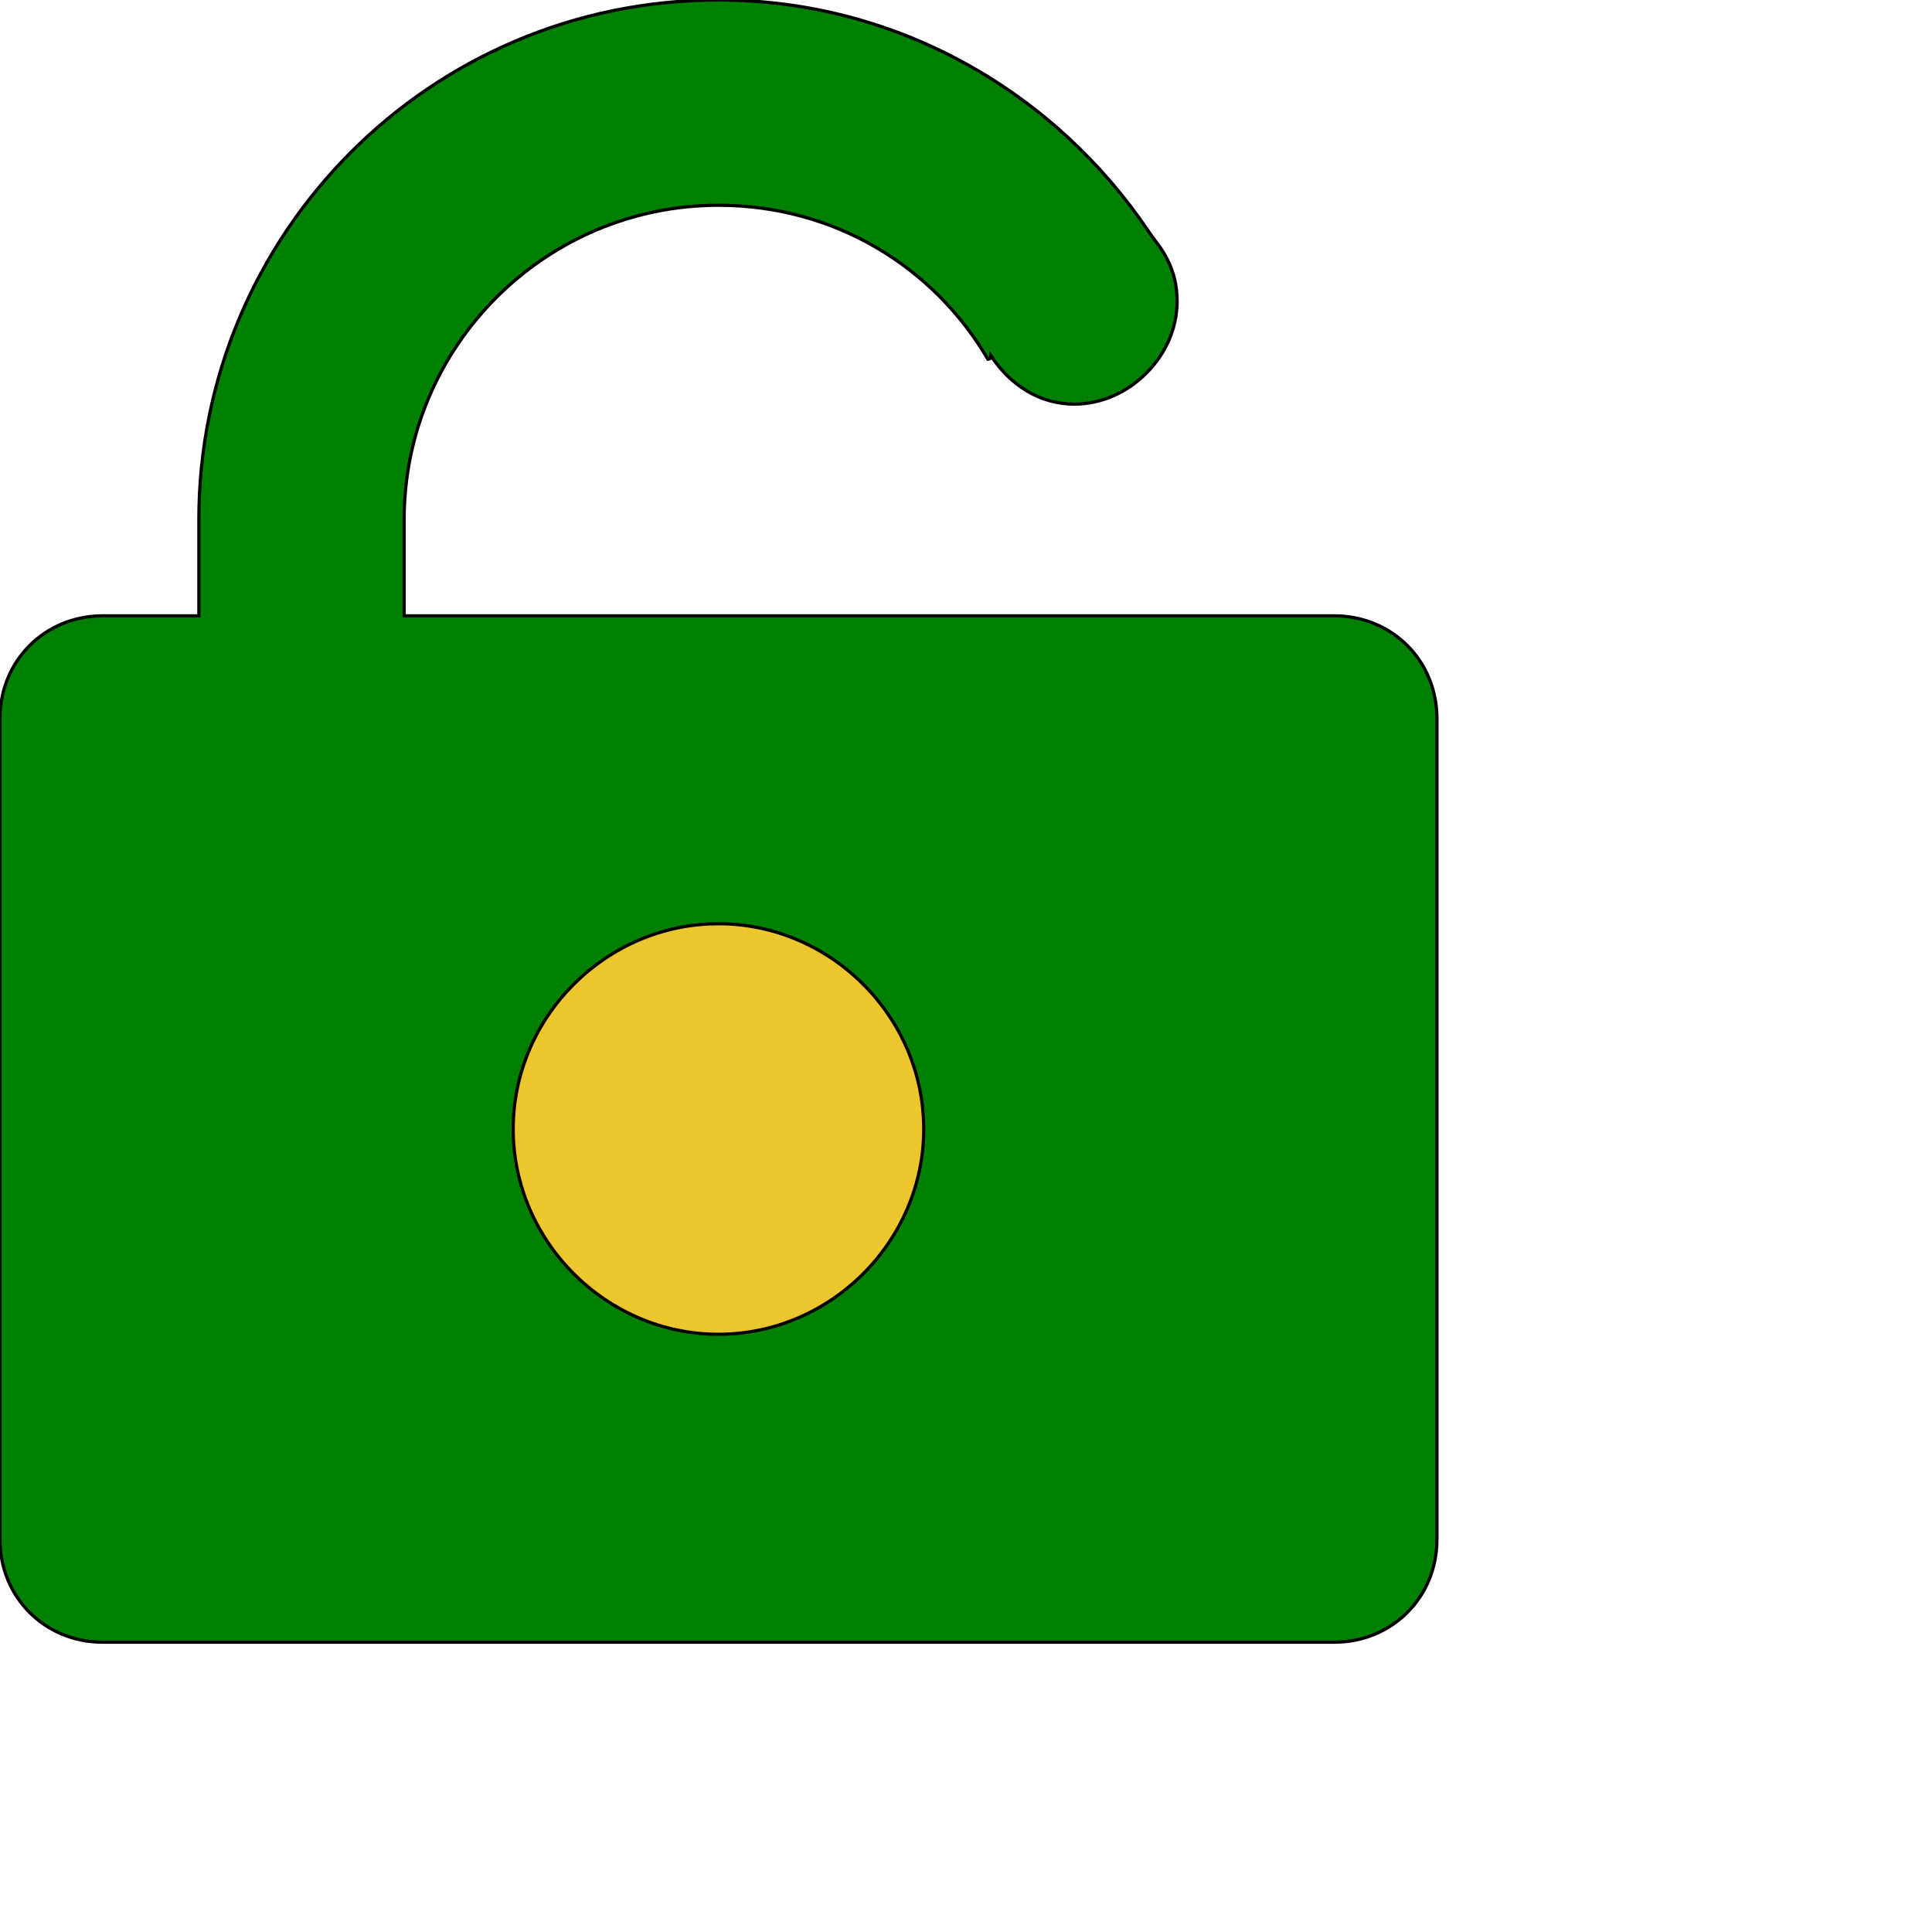
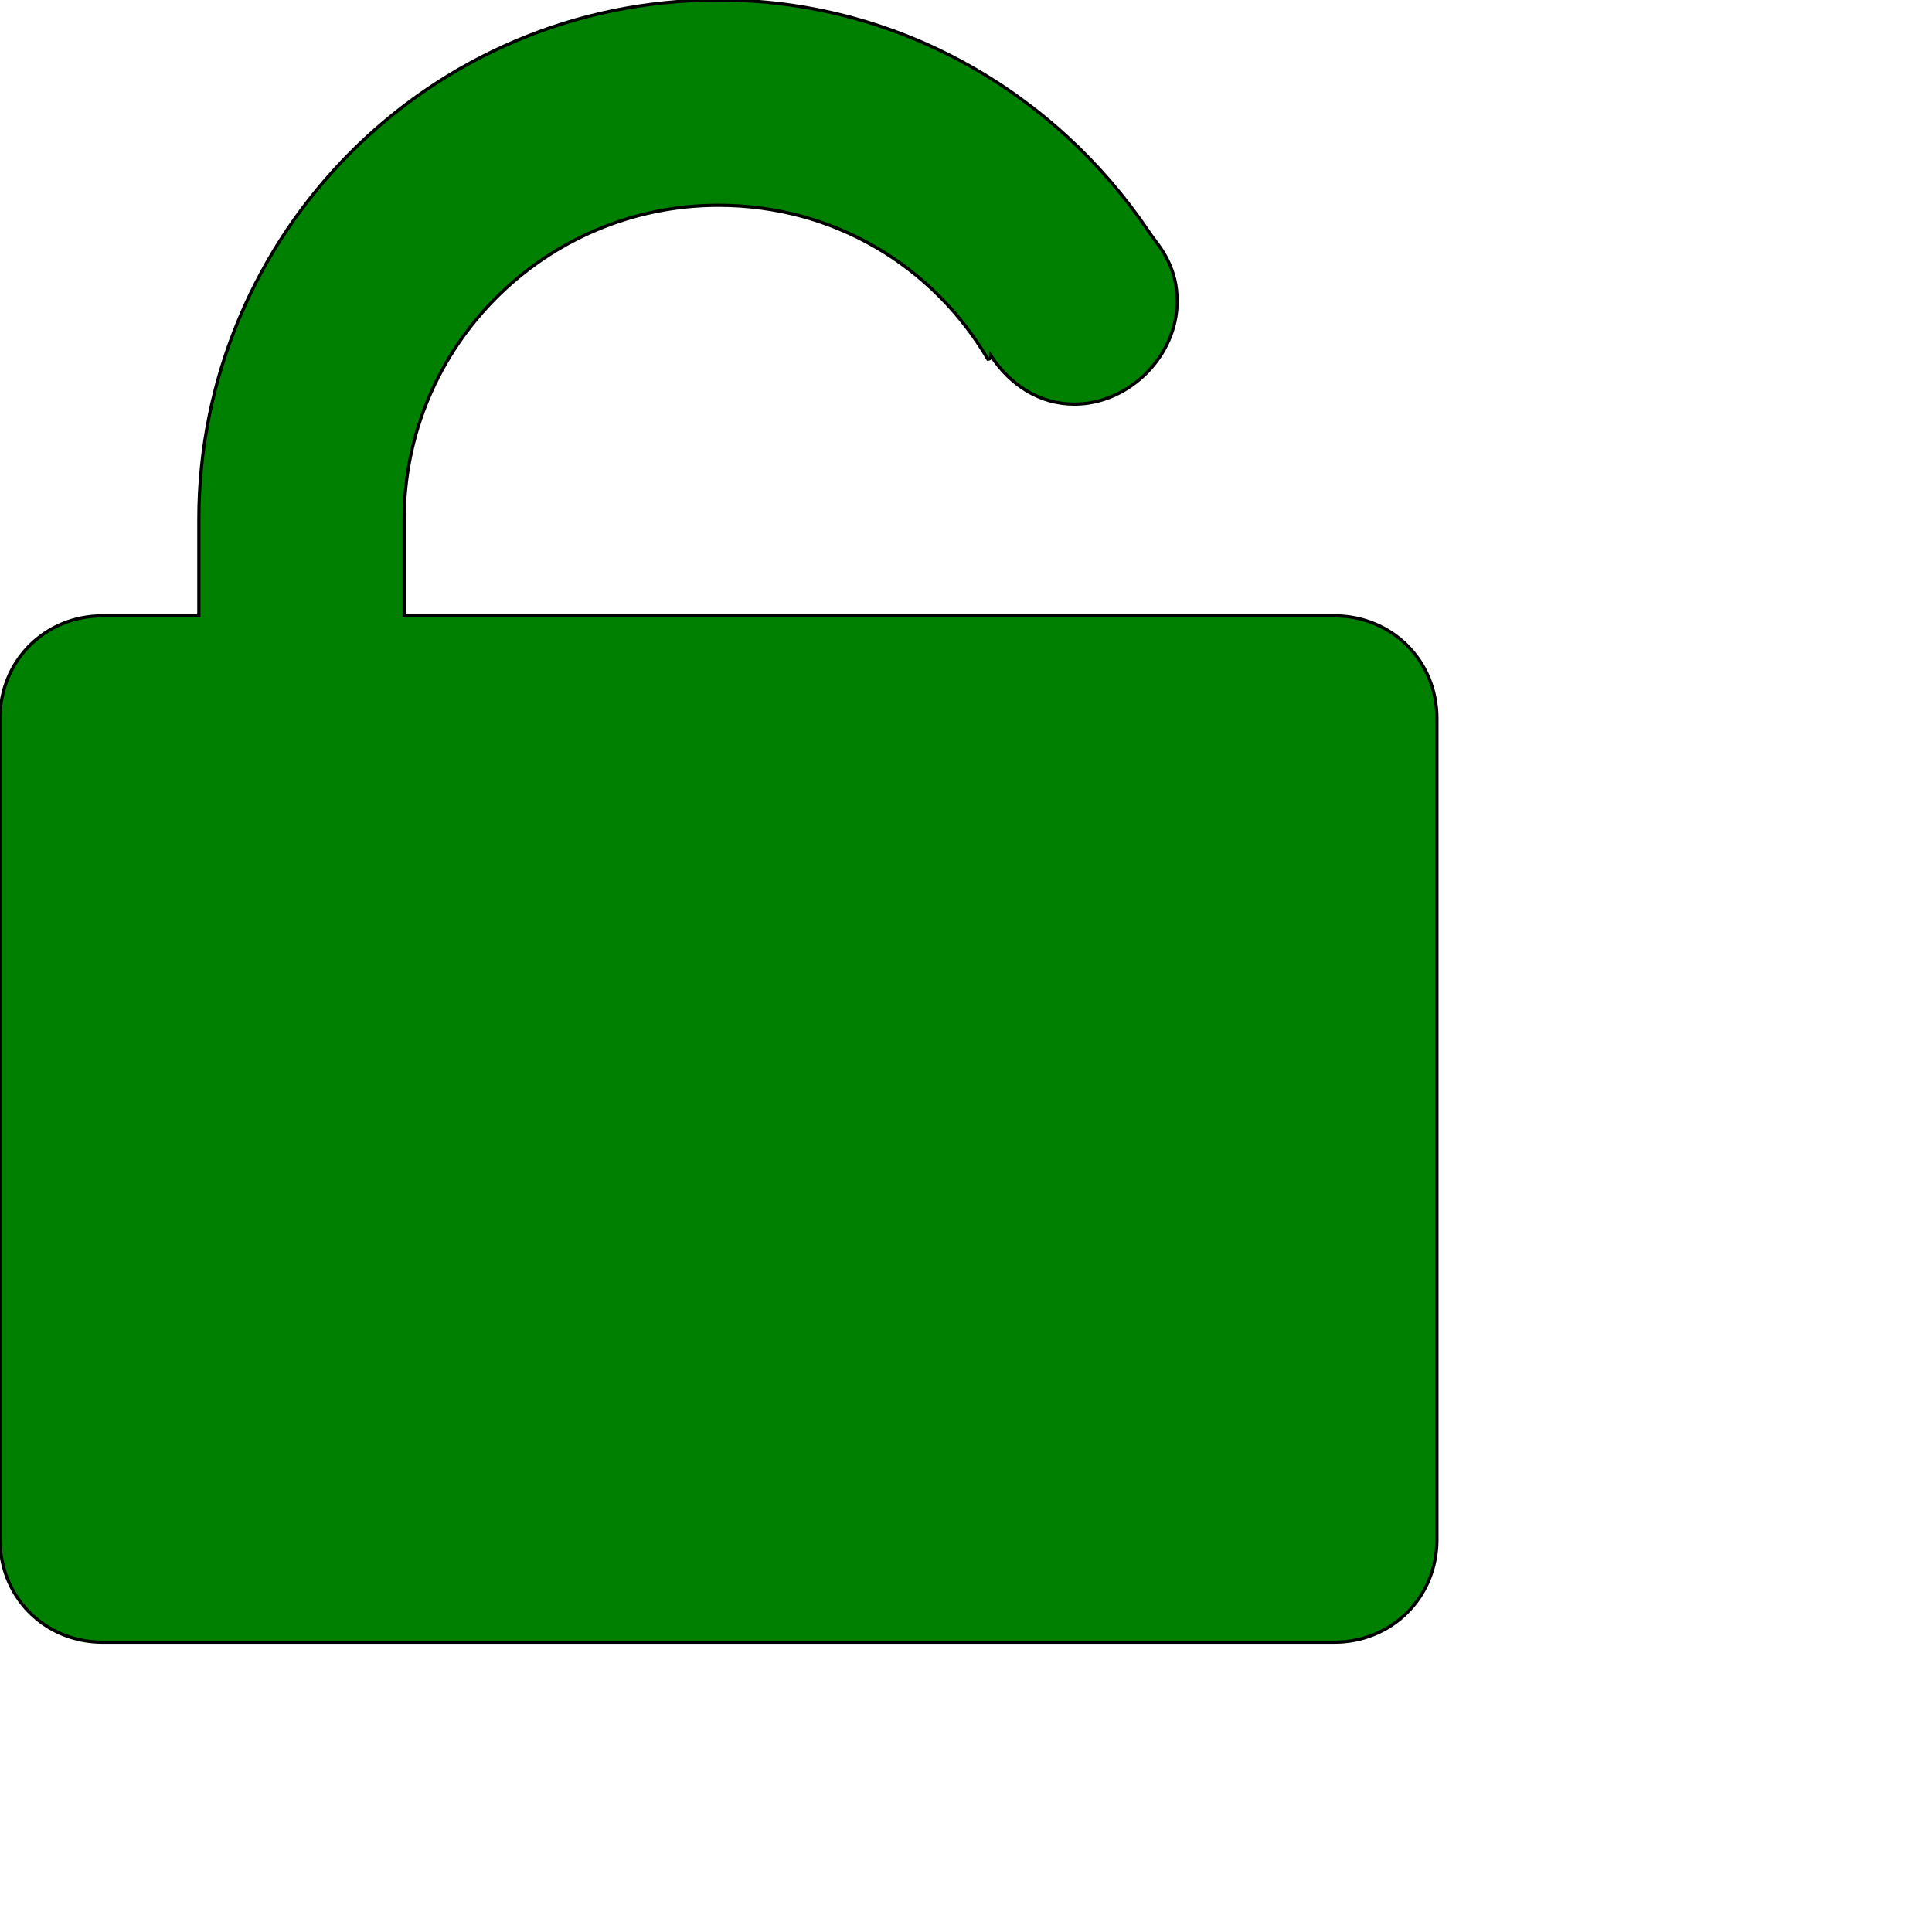
<svg xmlns="http://www.w3.org/2000/svg" id="th_ele_lock-open" width="100%" height="100%" version="1.1" preserveAspectRatio="xMidYMin slice" data-uid="ele_lock-open" data-keyword="ele_lock-open" viewBox="0 0 512 512" transform="matrix(0.85,0,0,0.85,0,0)" data-colors="[&quot;#ebc62c&quot;,&quot;#ebc62c&quot;,&quot;#ffffff&quot;]">
  <path id="th_ele_lock-open_0" d="M416 192L126 192L126 162C126 108 170 64 224 64C260 64 291 83 308 112C308 112 309 112 309 111C315 120 324 126 335 126C352 126 367 111 367 94C367 89 366 85 364 81C364 81 364 81 364 81C362 77 360 75 358 72C329 29 280 0 224 0C134 0 62 73 62 162L62 192L32 192C14 192 0 206 0 224L0 480C0 498 14 512 32 512L416 512C434 512 448 498 448 480L448 224C448 206 434 192 416 192Z " fill-rule="evenodd" fill="#008000" stroke-width="1" stroke="#000000" />
-   <path id="th_ele_lock-open_1" d="M224 416C189 416 160 387 160 352C160 317 189 288 224 288C259 288 288 317 288 352C288 387 259 416 224 416Z " fill-rule="evenodd" fill="#ebc62c" stroke-width="1" stroke="#000000" />
  <defs id="SvgjsDefs8087" fill="#008000" />
</svg>